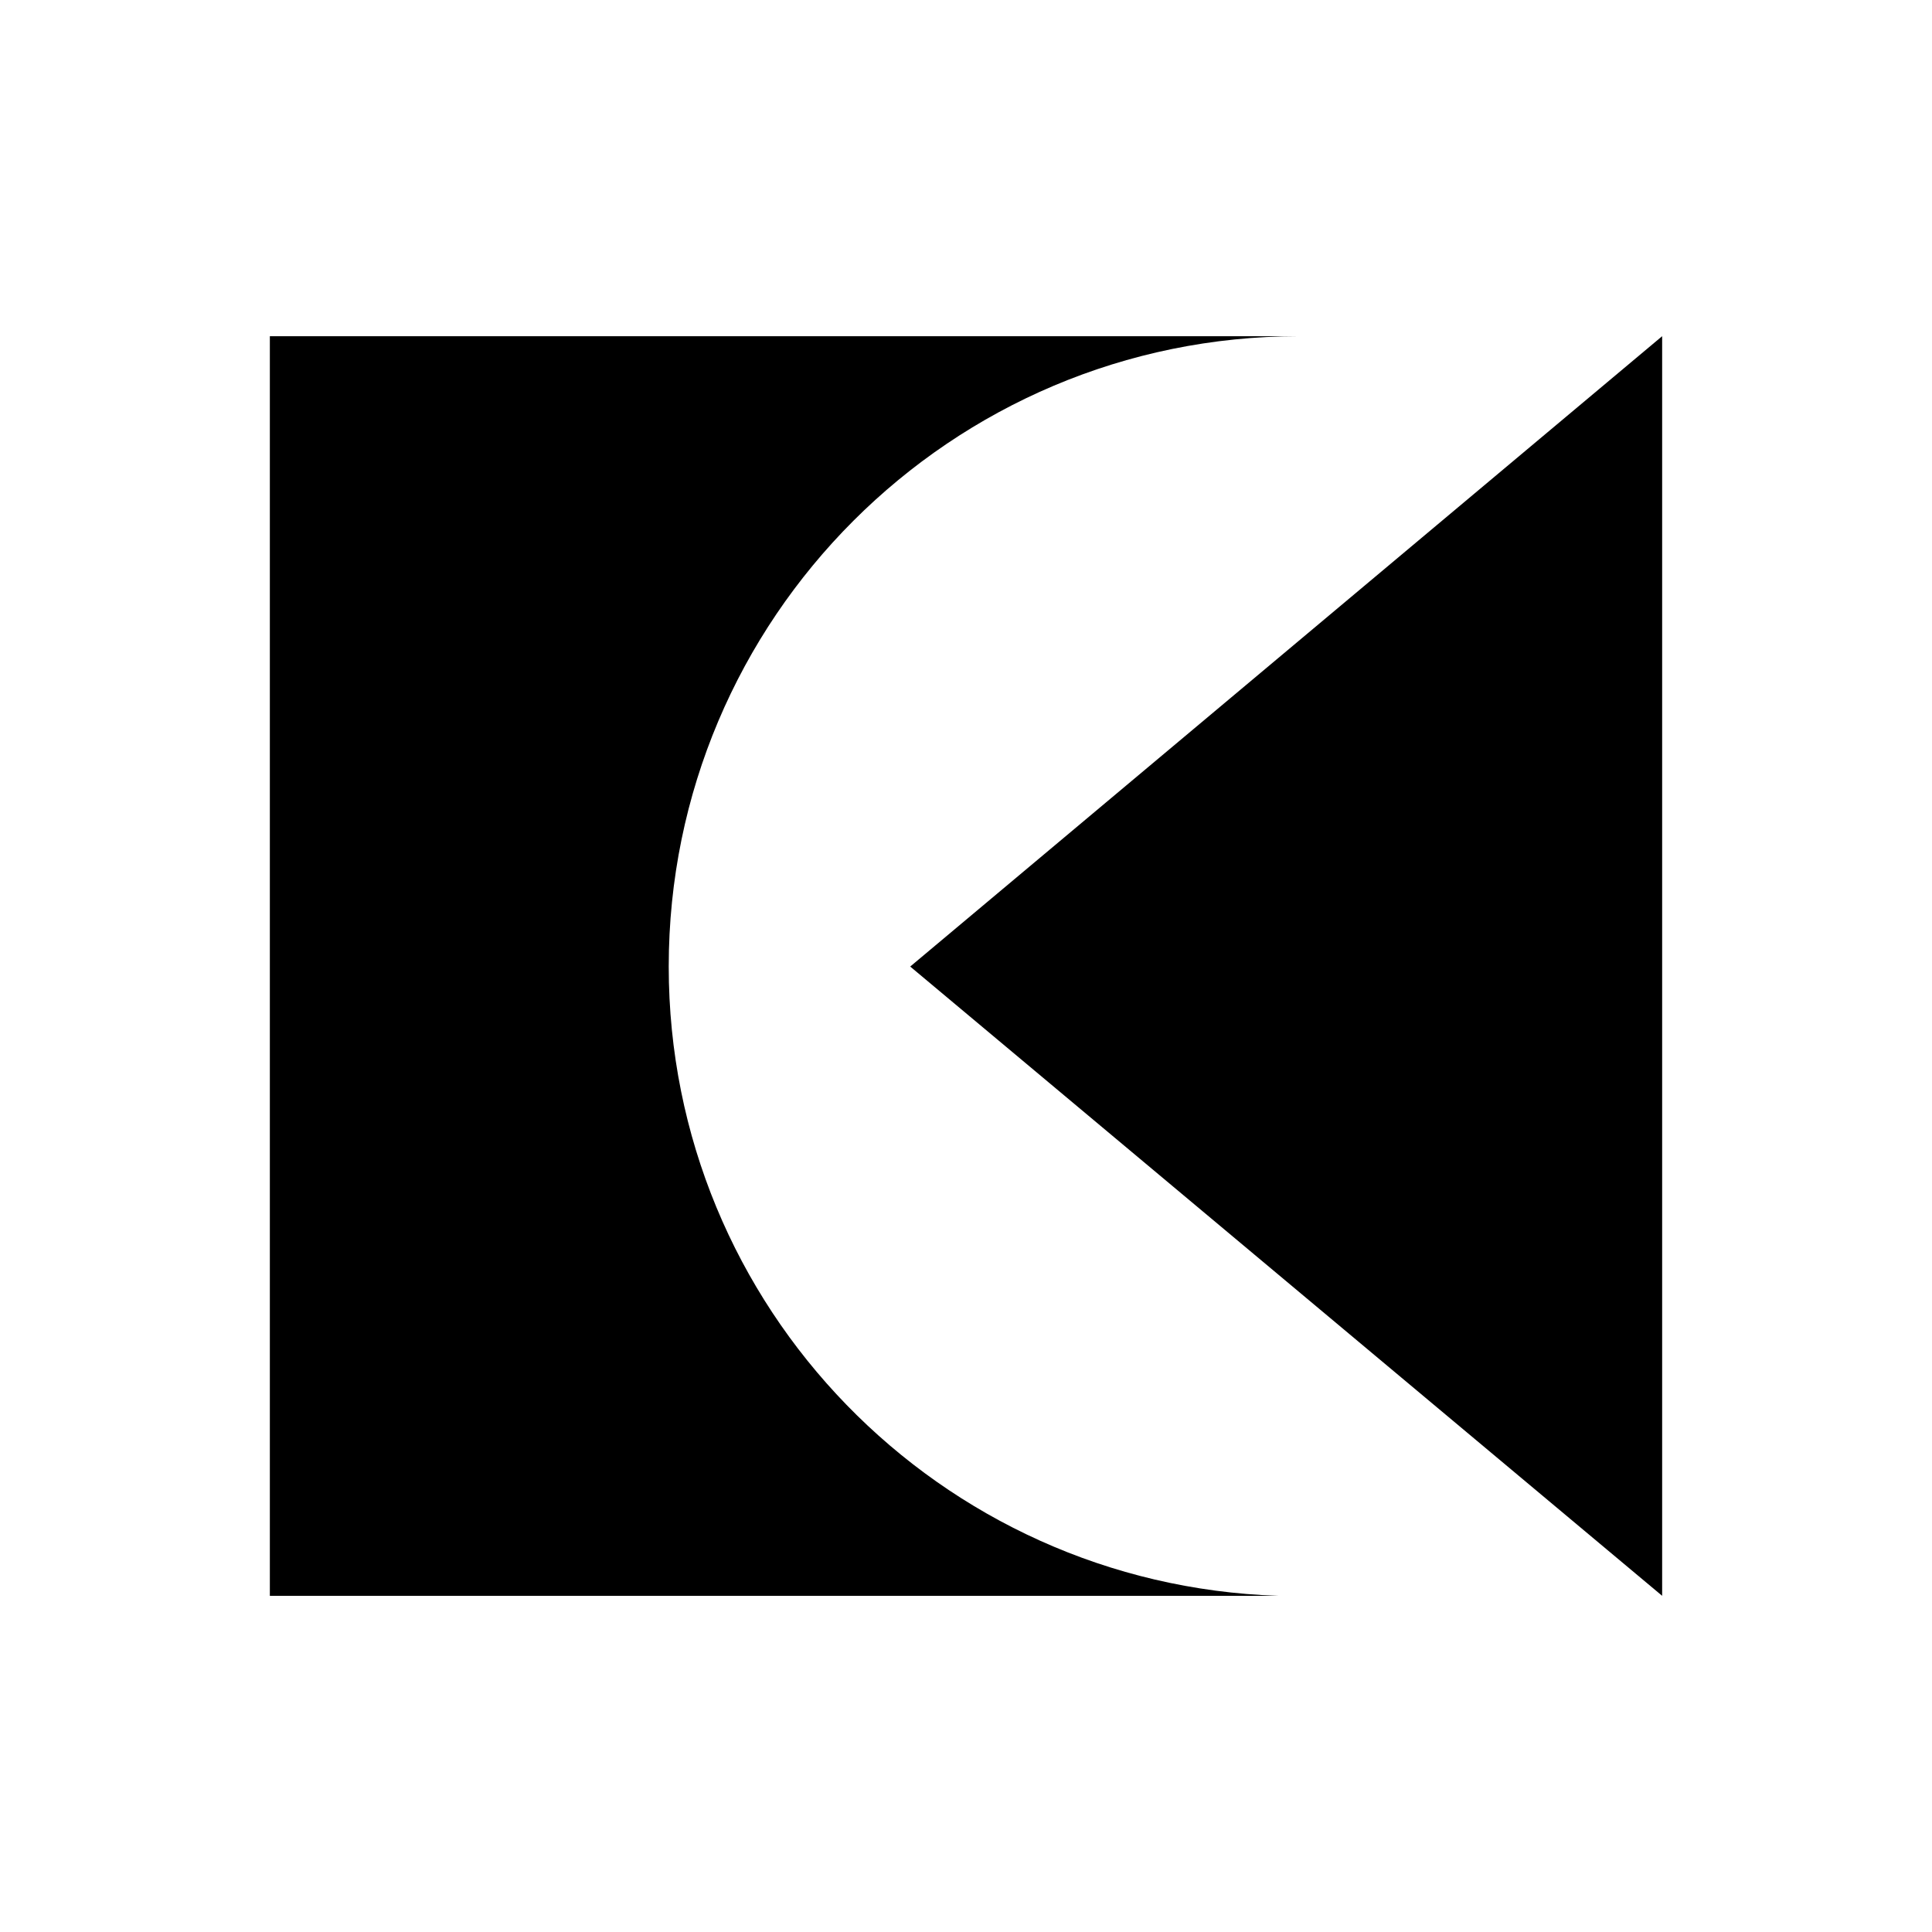
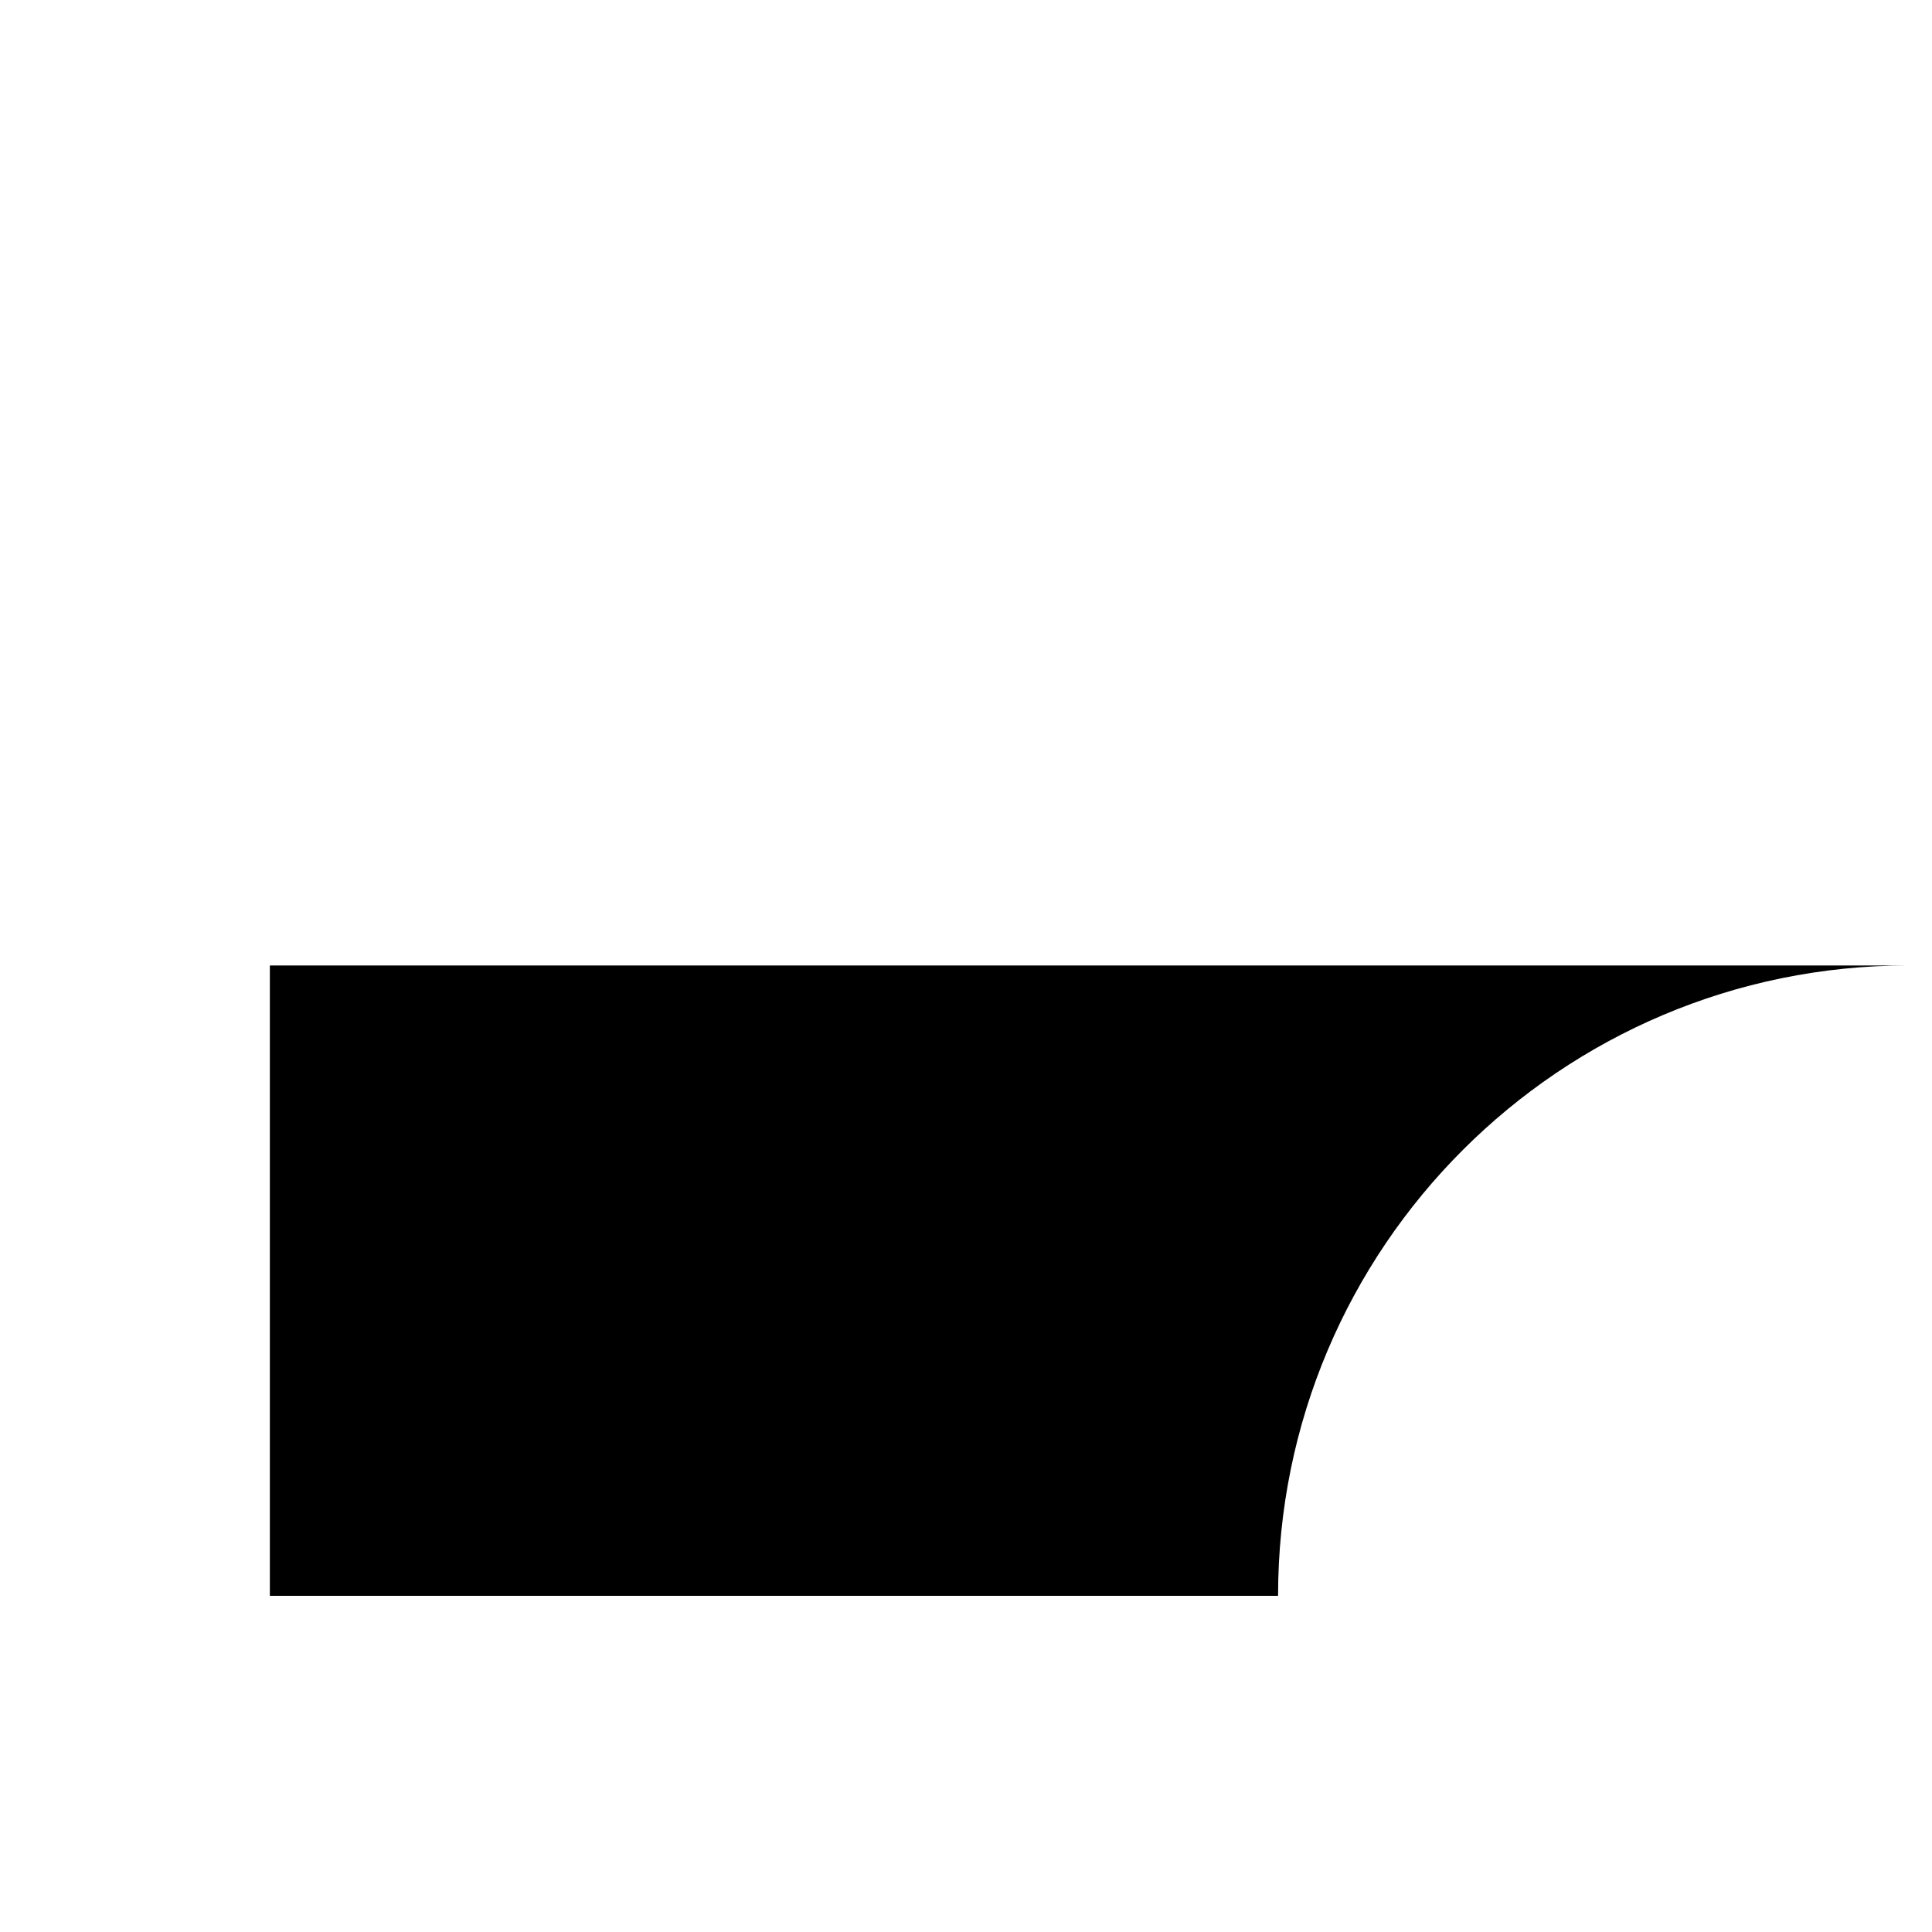
<svg xmlns="http://www.w3.org/2000/svg" version="1.0" id="Layer_1" x="0px" y="0px" width="192.756px" height="192.756px" viewBox="0 0 192.756 192.756" enable-background="new 0 0 192.756 192.756" xml:space="preserve">
  <g>
-     <polygon fill-rule="evenodd" clip-rule="evenodd" fill="#FFFFFF" points="0,0 192.756,0 192.756,192.756 0,192.756 0,0  " />
-     <path fill-rule="evenodd" clip-rule="evenodd" d="M26.923,159.214h100.59c-33.748-1.114-60.794-28.759-60.794-62.781   c0-34.73,28.16-62.89,62.885-62.89H26.923V159.214L26.923,159.214z" />
-     <polygon fill-rule="evenodd" clip-rule="evenodd" points="165.833,159.214 90.812,96.433 165.833,33.542 165.833,159.214  " />
+     <path fill-rule="evenodd" clip-rule="evenodd" d="M26.923,159.214h100.59c0-34.73,28.16-62.89,62.885-62.89H26.923V159.214L26.923,159.214z" />
  </g>
</svg>